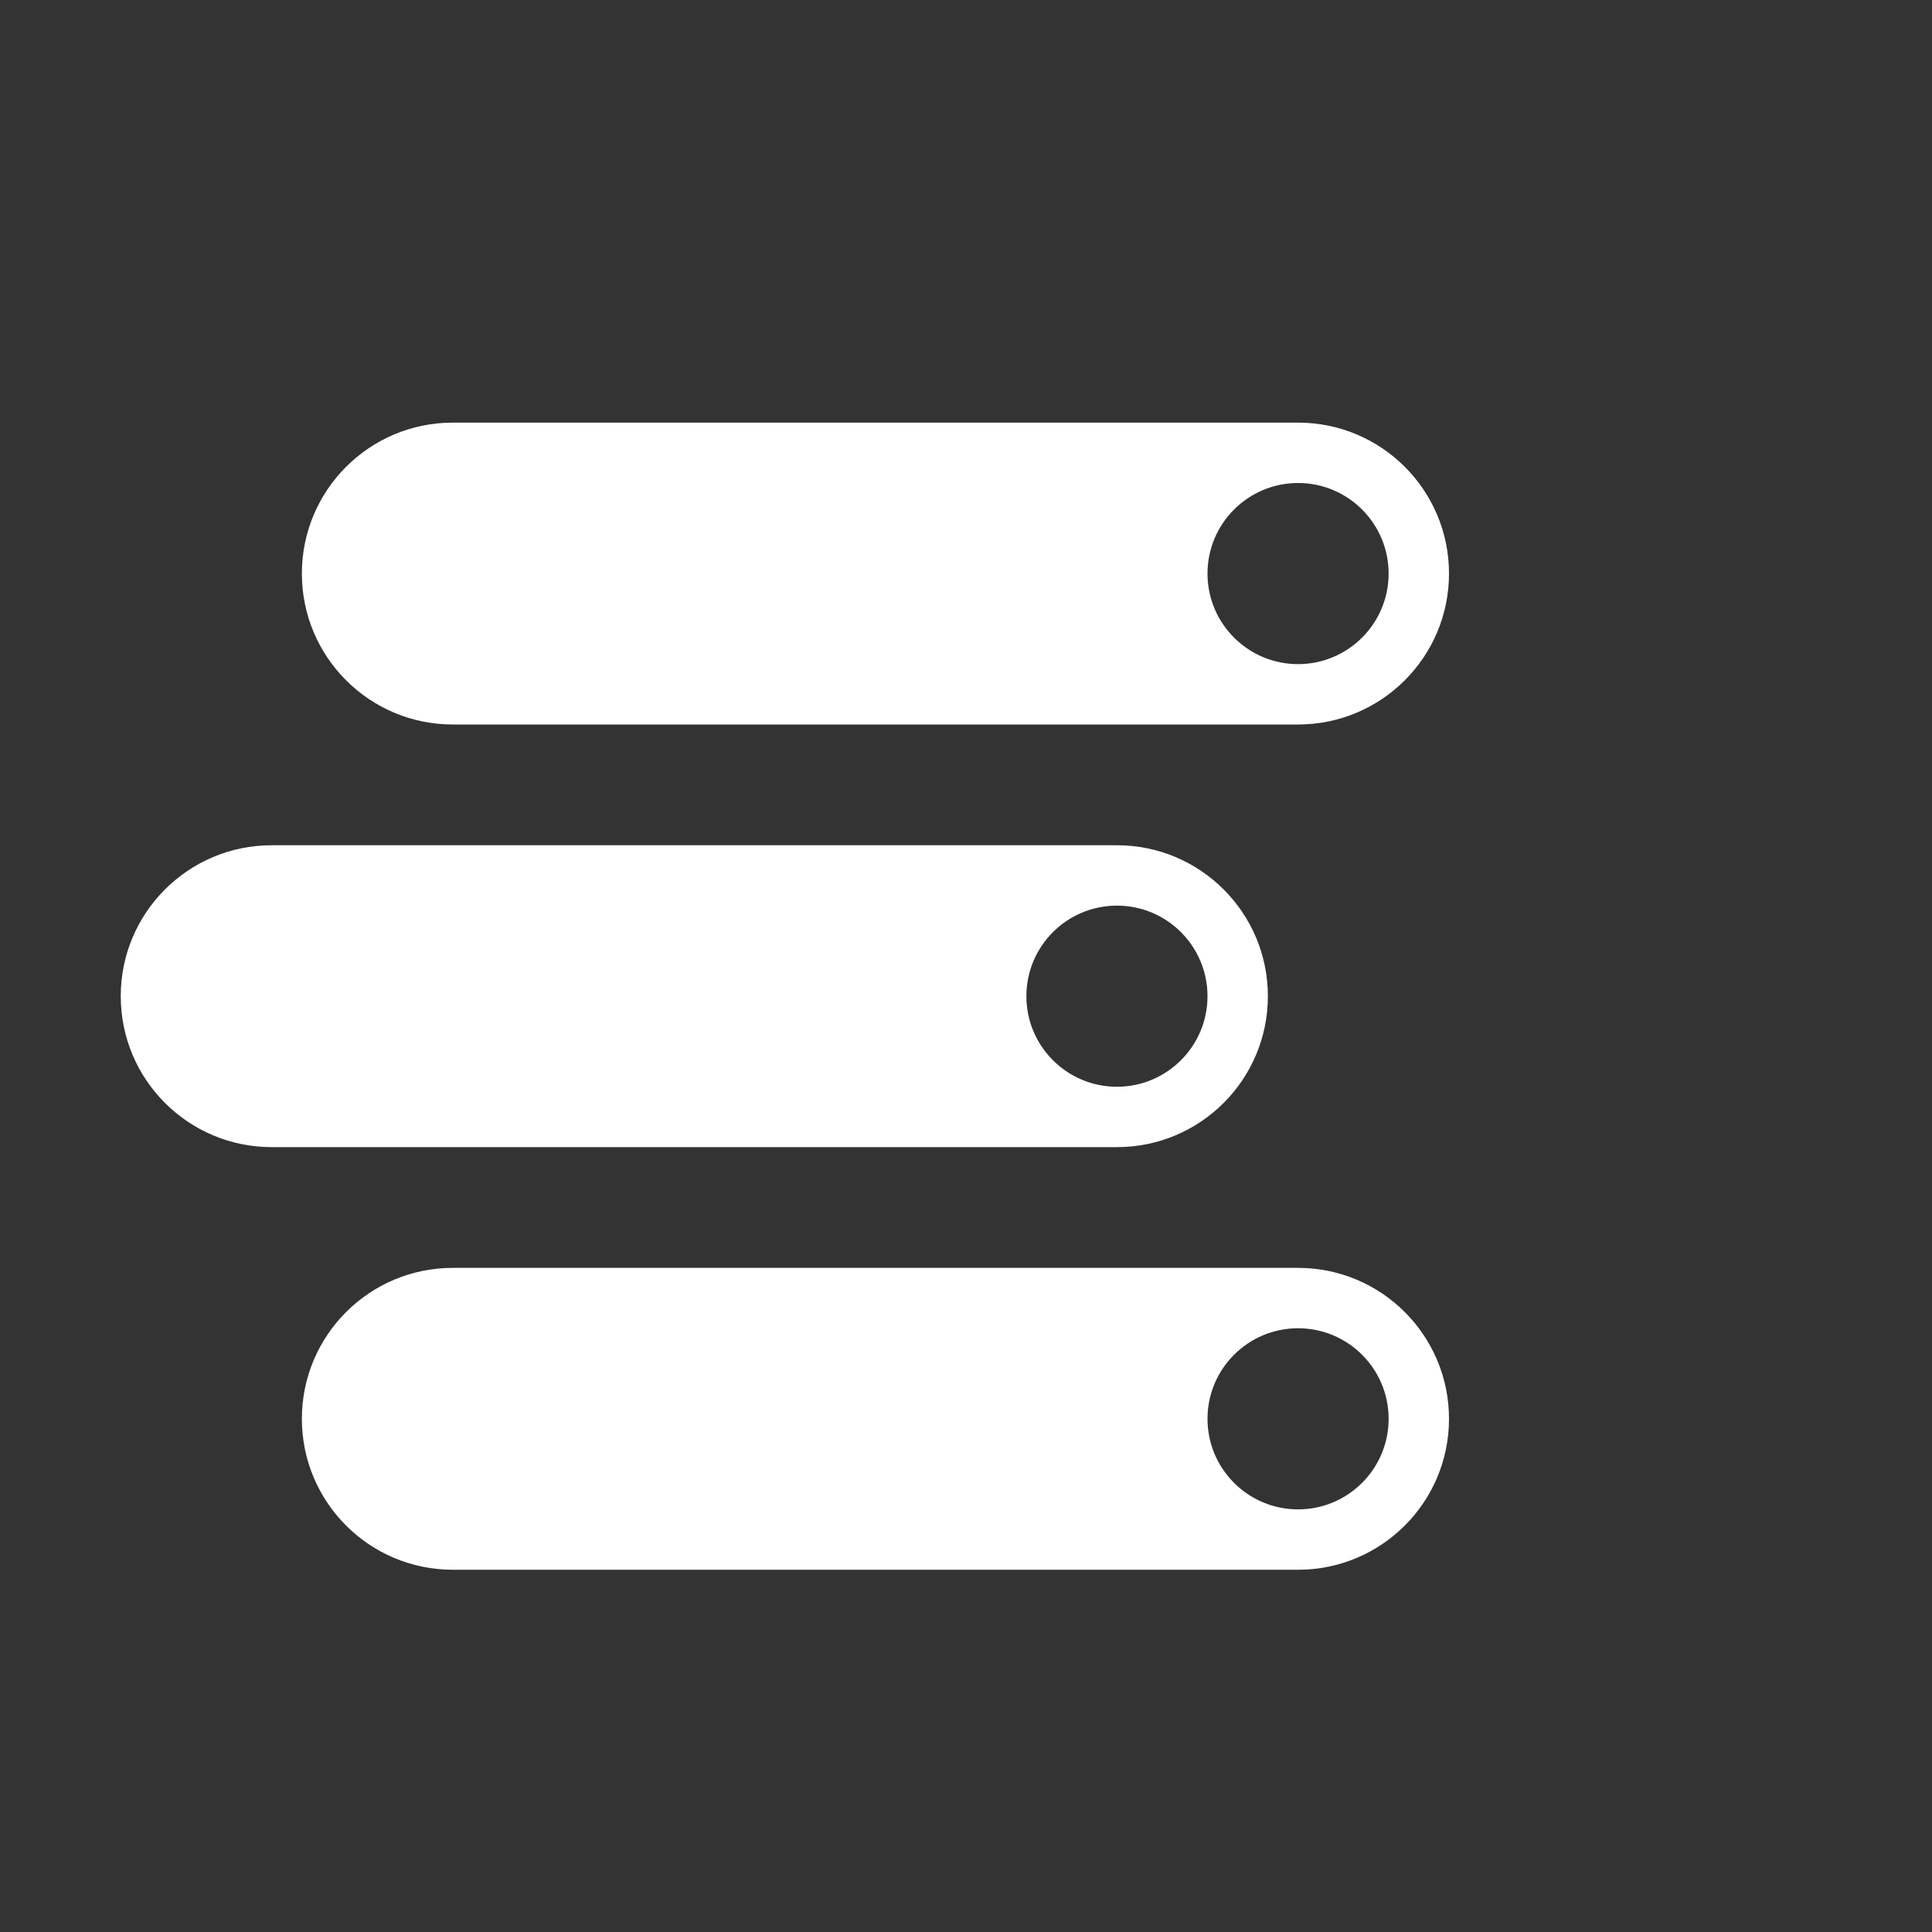
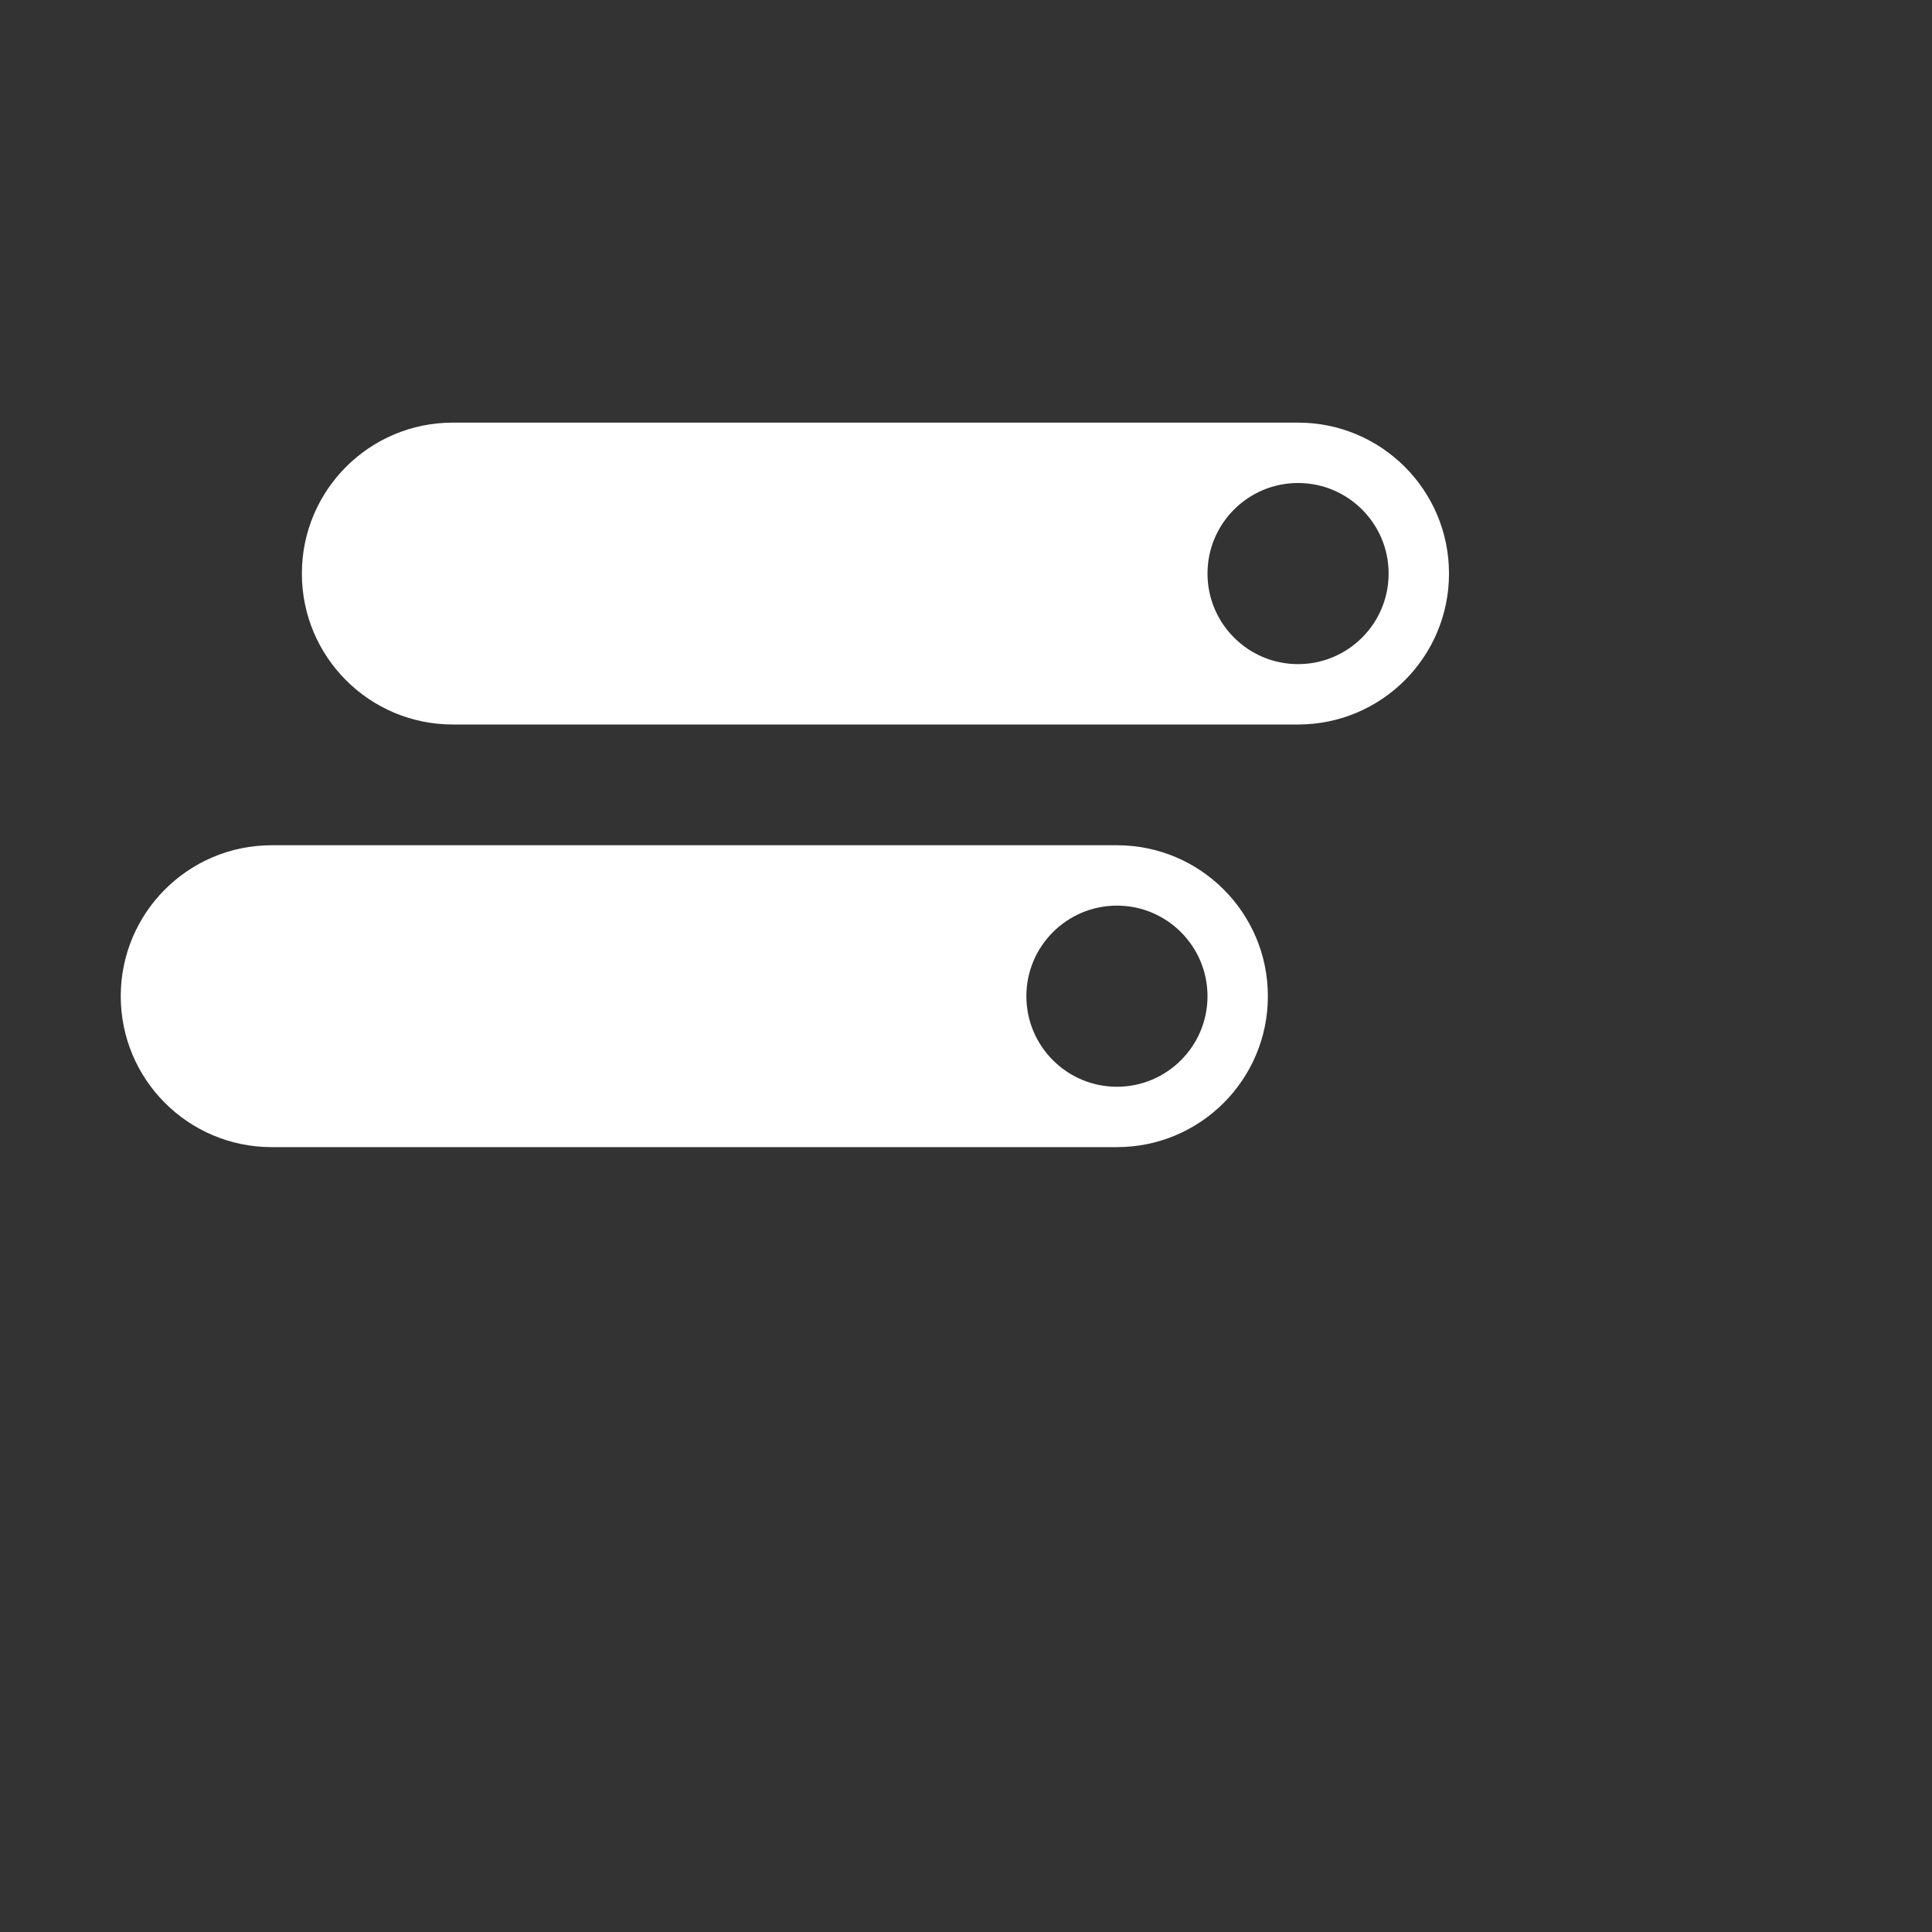
<svg xmlns="http://www.w3.org/2000/svg" width="32" height="32" viewBox="0 0 32 32" fill="none">
  <rect x="0" y="0" width="32" height="32" fill="#333333" stroke="none" />
  <path fill-rule="evenodd" clip-rule="evenodd" d="M7.5 7C6.119 7 5 8.119 5 9.5C5 10.881 6.119 12 7.5 12H21.5C22.881 12 24 10.881 24 9.5C24 8.119 22.881 7 21.5 7H7.5ZM21.5 8C20.672 8 20 8.672 20 9.5C20 10.328 20.672 11 21.5 11C22.328 11 23 10.328 23 9.5C23 8.672 22.328 8 21.5 8Z" fill="white" />
  <path fill-rule="evenodd" clip-rule="evenodd" d="M4.5 14C3.119 14 2 15.119 2 16.5C2 17.881 3.119 19 4.5 19H18.5C19.881 19 21 17.881 21 16.5C21 15.119 19.881 14 18.5 14H4.5ZM18.5 15C17.672 15 17 15.672 17 16.5C17 17.328 17.672 18 18.5 18C19.328 18 20 17.328 20 16.5C20 15.672 19.328 15 18.5 15Z" fill="white" />
-   <path fill-rule="evenodd" clip-rule="evenodd" d="M7.5 21C6.119 21 5 22.119 5 23.5C5 24.881 6.119 26 7.5 26H21.5C22.881 26 24 24.881 24 23.5C24 22.119 22.881 21 21.5 21H7.5ZM21.5 22C20.672 22 20 22.672 20 23.5C20 24.328 20.672 25 21.5 25C22.328 25 23 24.328 23 23.5C23 22.672 22.328 22 21.5 22Z" fill="white" />
</svg>